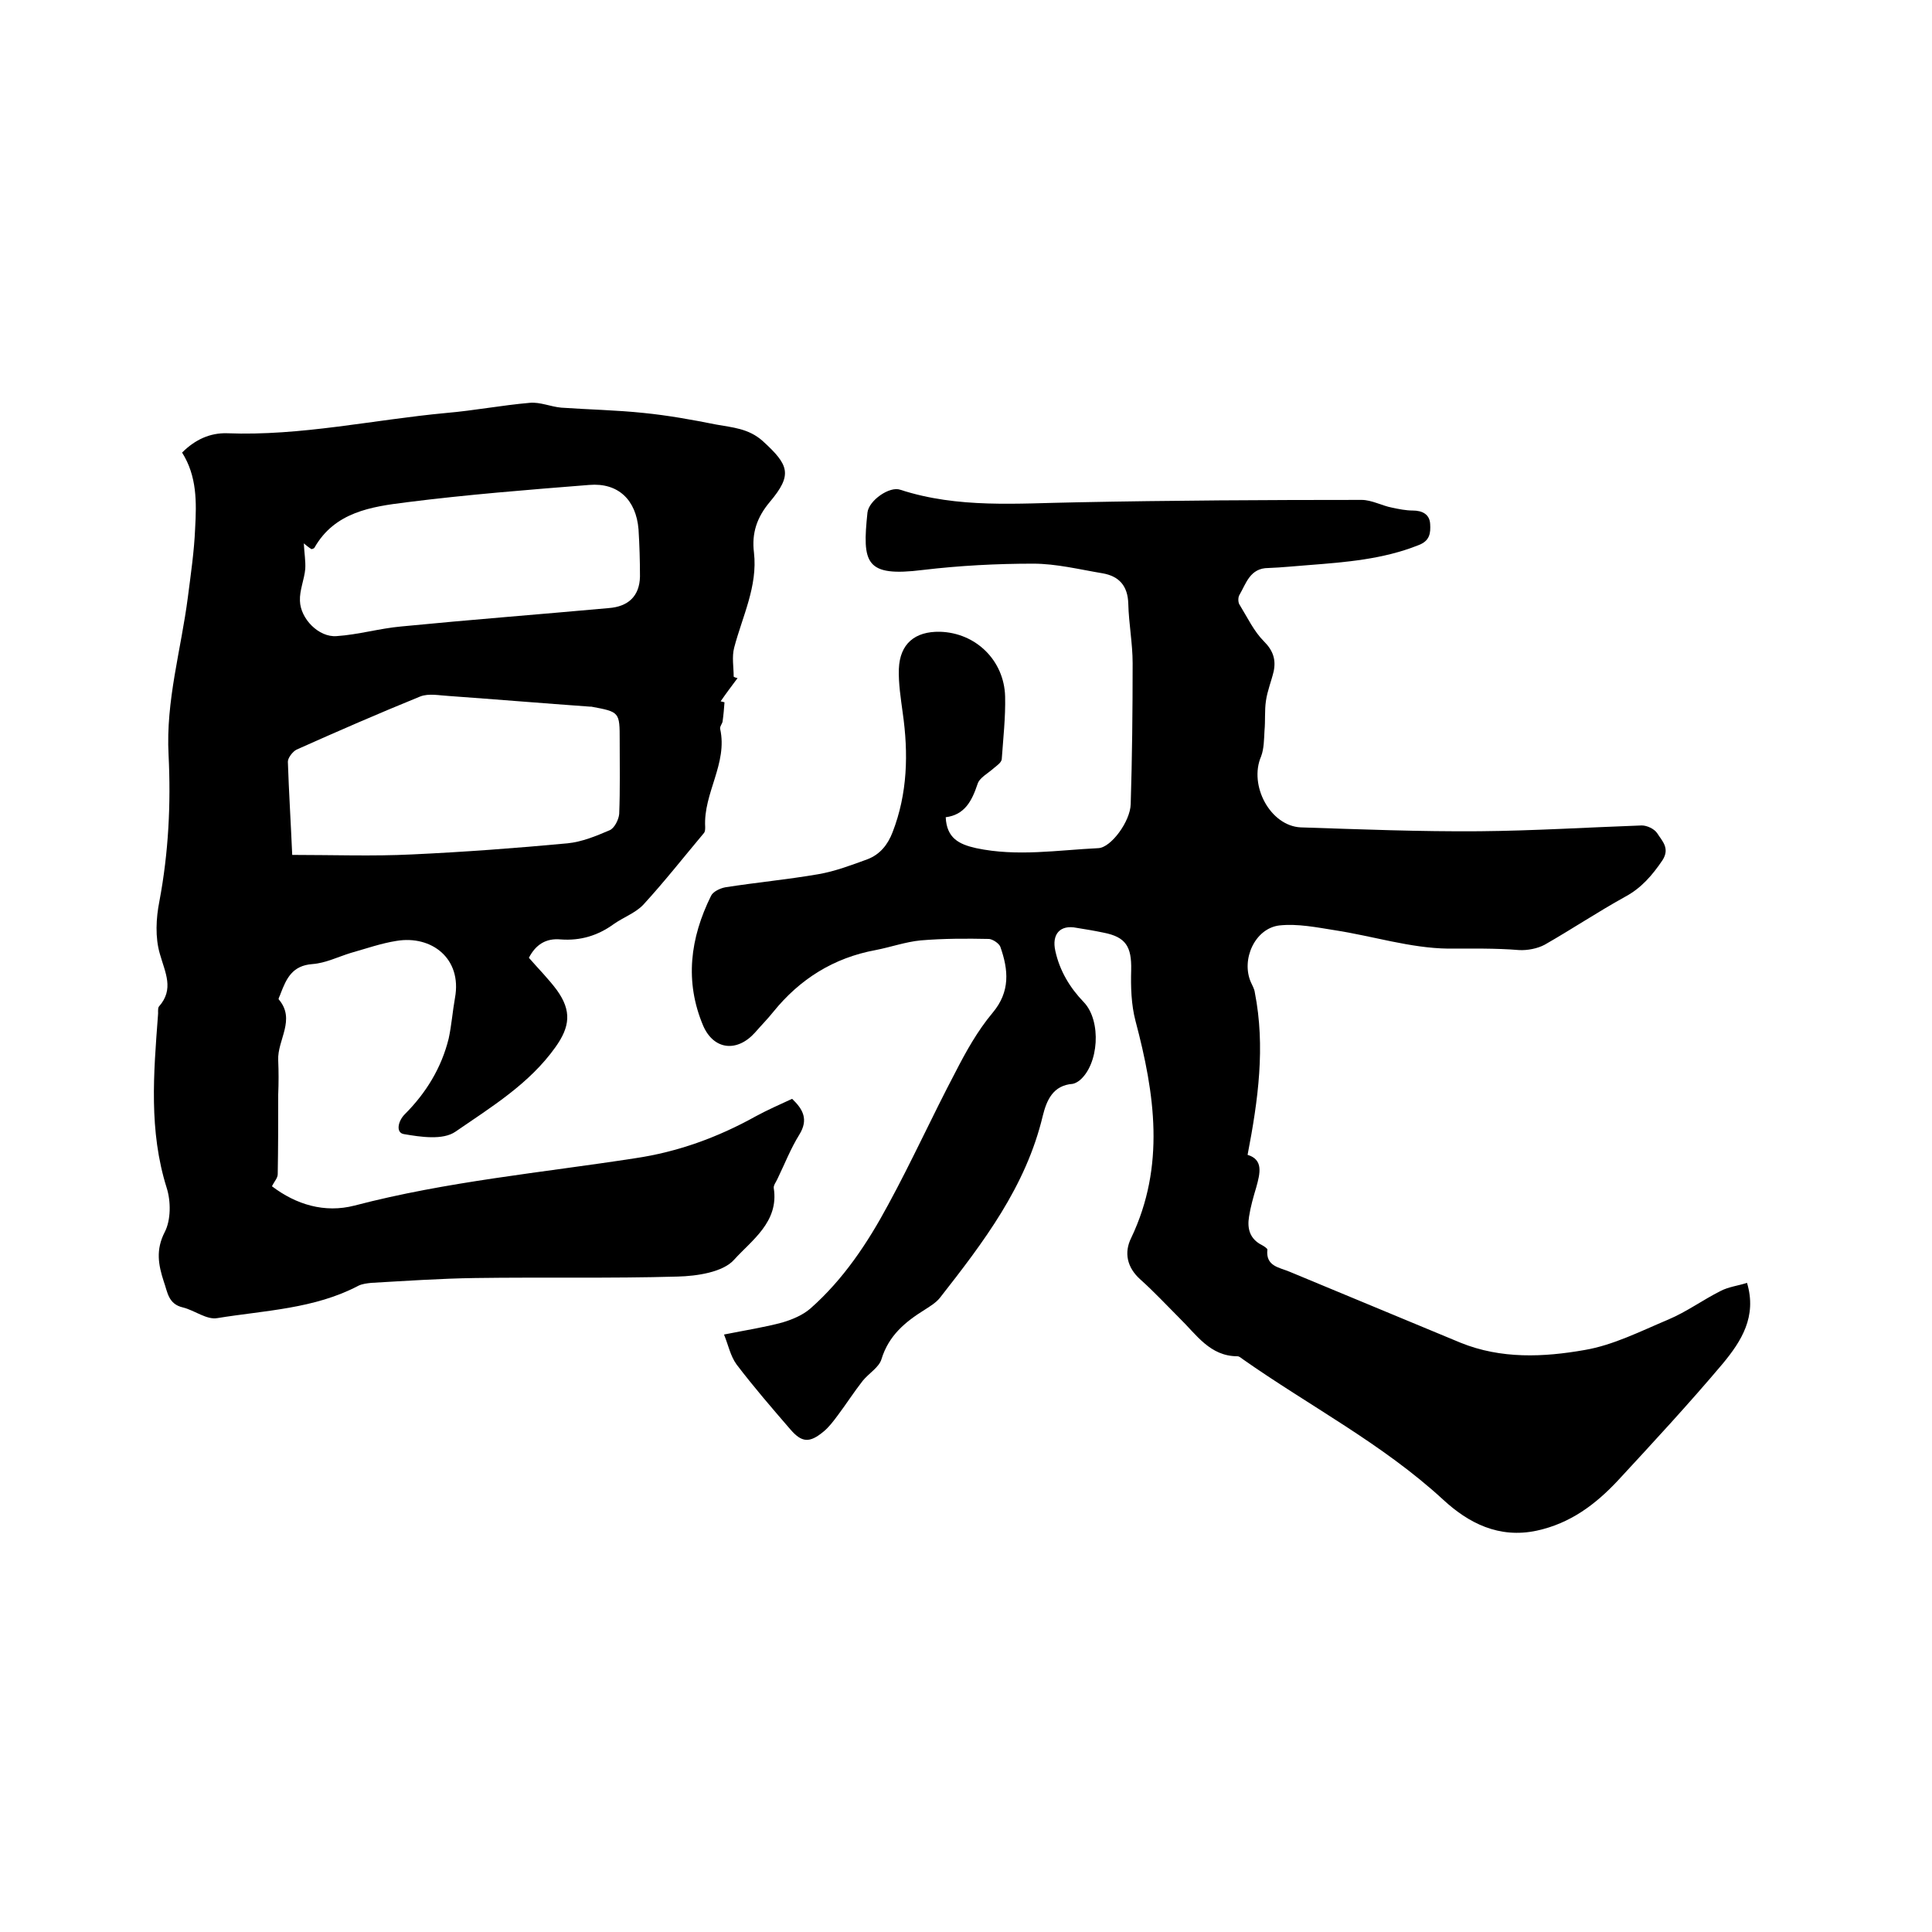
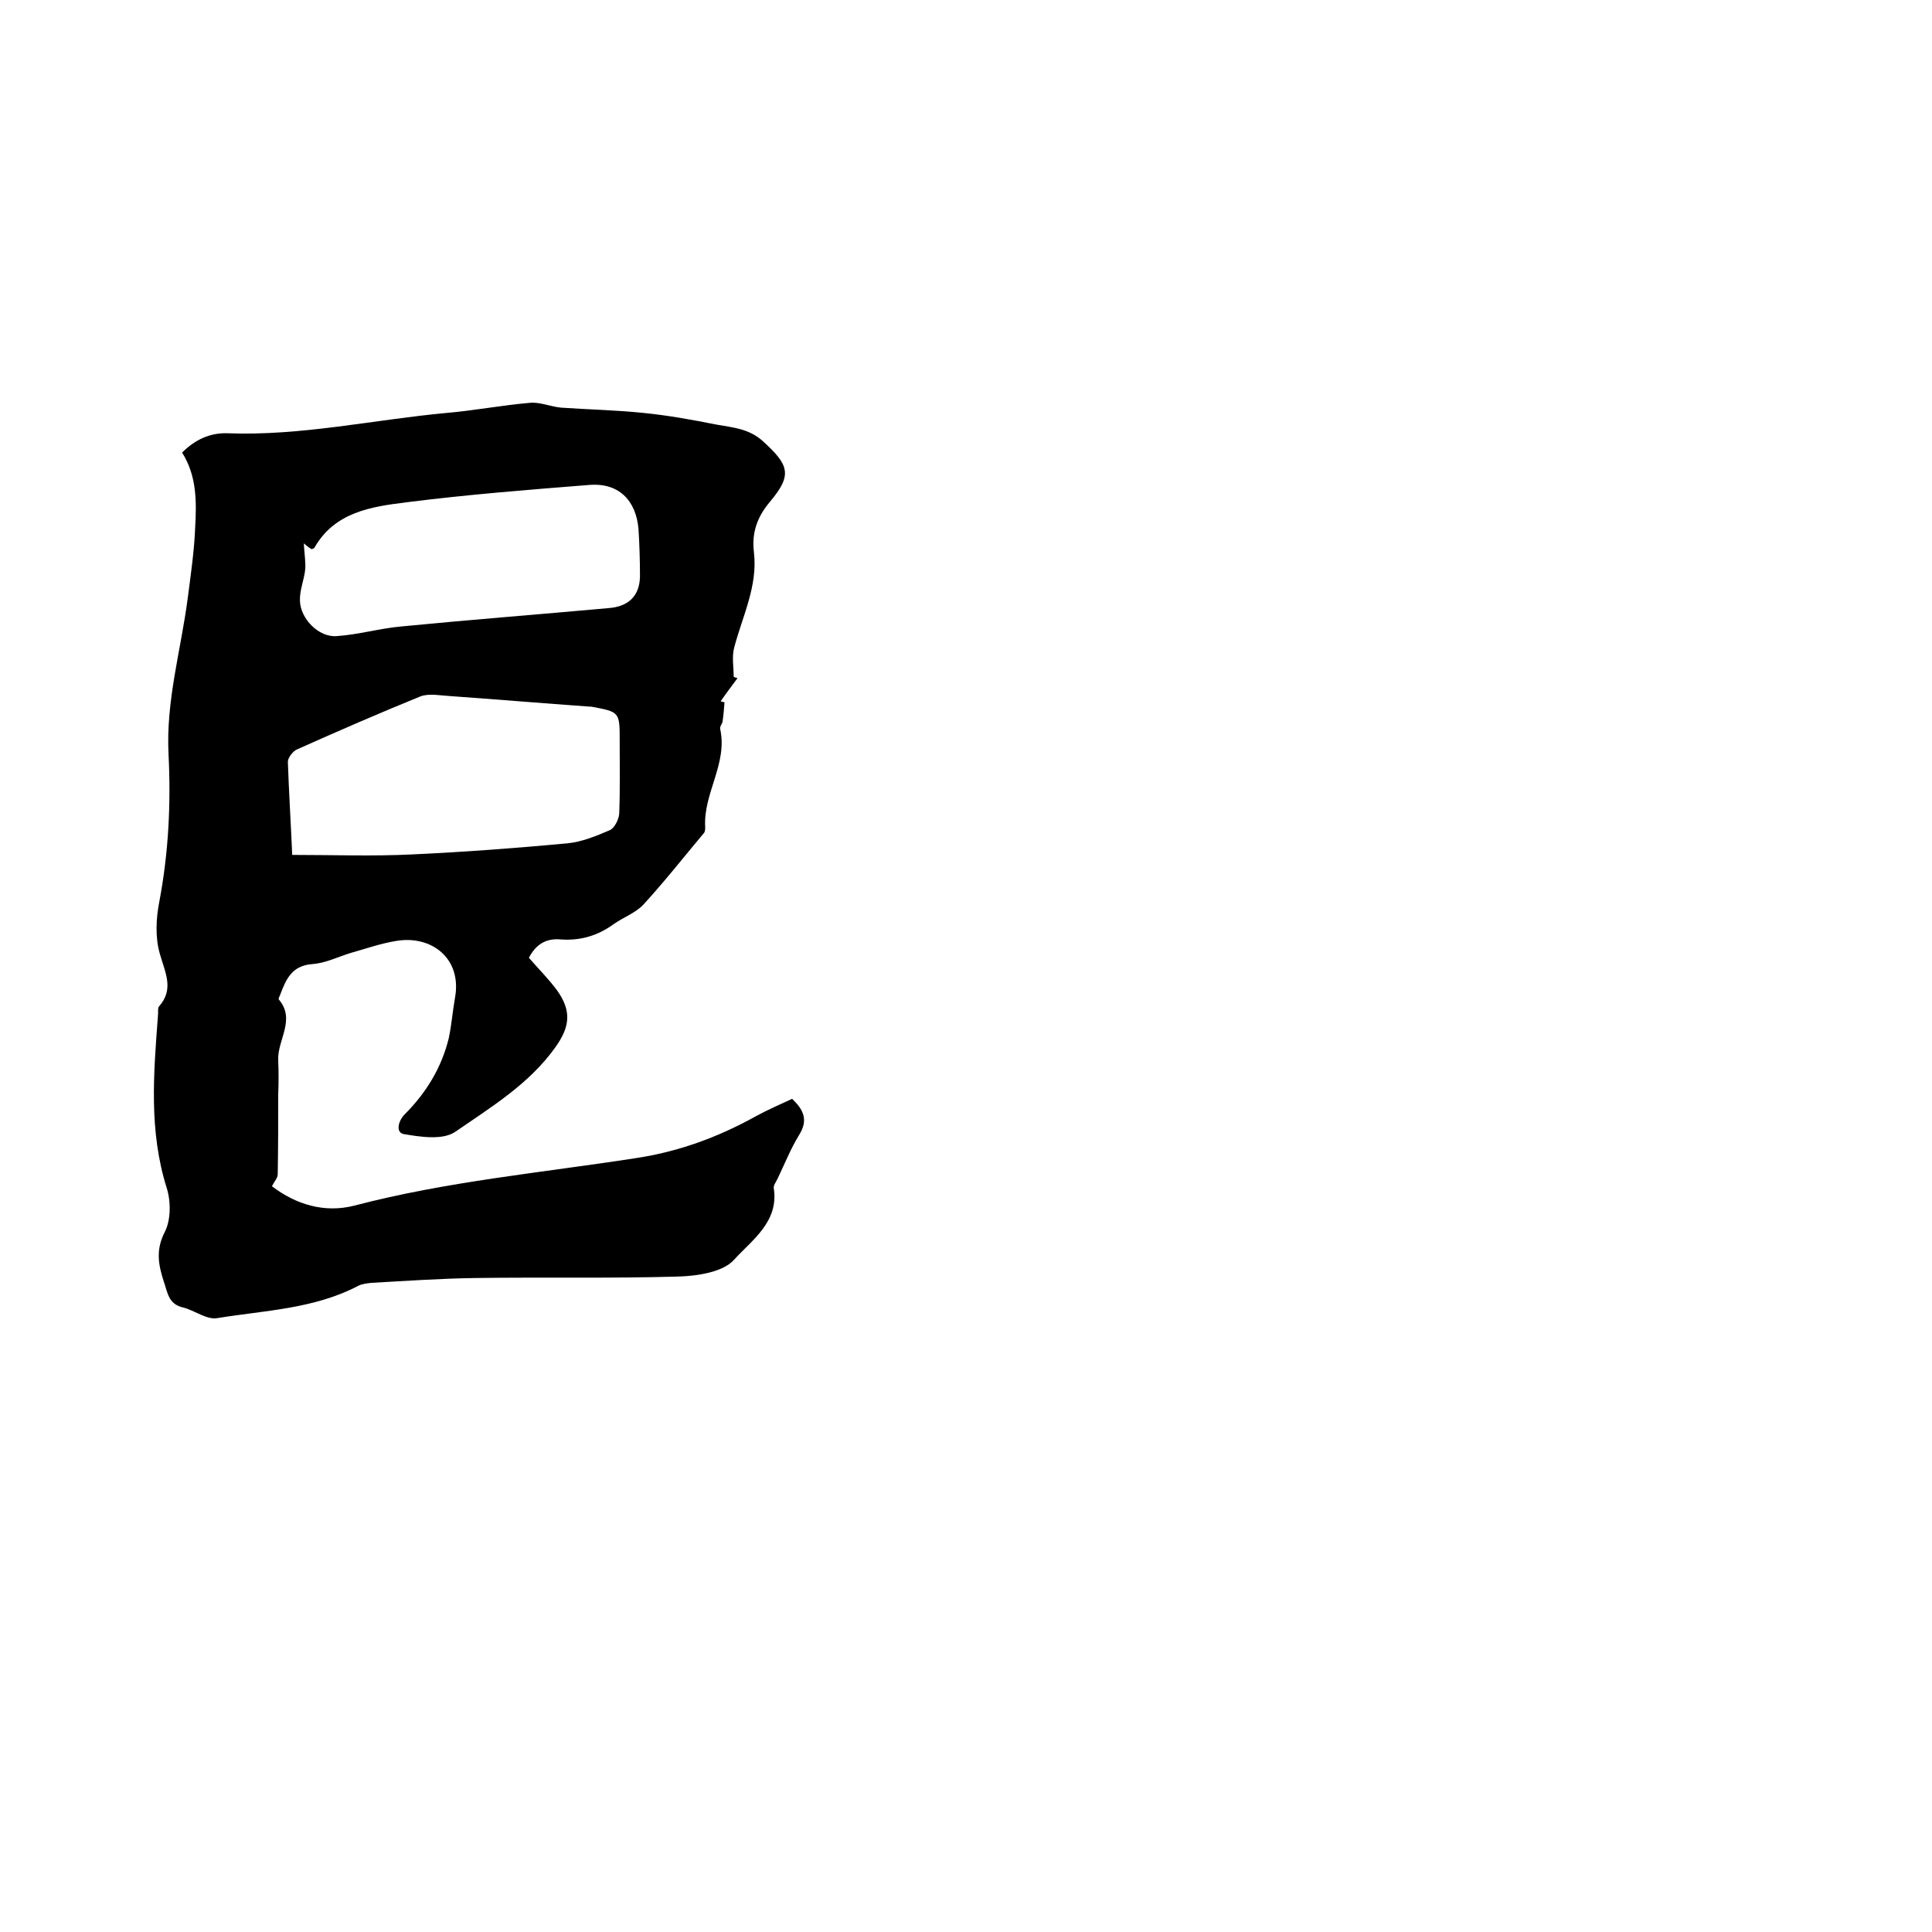
<svg xmlns="http://www.w3.org/2000/svg" enable-background="new 0 0 400 400" viewBox="0 0 400 400">
-   <path d="m149.9 276.3c4.5-.9 8.4-1.5 12.1-2.5 2-.6 4.2-1.5 5.8-2.9 6.8-6 11.8-13.5 16.1-21.5 4.9-9 9.1-18.3 13.9-27.4 2.2-4.3 4.6-8.6 7.7-12.3 3.7-4.4 3.3-8.9 1.6-13.7-.3-.7-1.5-1.5-2.3-1.6-4.7-.1-9.5-.1-14.2.3-3.1.3-6.2 1.4-9.3 2-8.7 1.6-15.7 6-21.2 12.8-1.2 1.5-2.5 2.8-3.8 4.3-3.7 4.1-8.5 3.6-10.7-1.4-3.9-9.2-2.7-18.2 1.6-26.9.4-.9 1.9-1.6 3-1.8 6.4-1 12.8-1.6 19.2-2.7 3.5-.6 6.9-1.9 10.2-3.1 2.6-1 4.2-3 5.2-5.6 3.1-8 3.3-16.3 2.1-24.7-.4-3-.9-6.1-.8-9.1.2-5.2 3.3-7.8 8.5-7.7 7.4.2 13.3 5.9 13.5 13.4.1 4.3-.4 8.7-.7 13-.1.7-1 1.3-1.6 1.8-1.2 1.1-3 2-3.4 3.3-1.2 3.6-2.7 6.4-6.6 6.9.2 4.3 2.7 5.6 6.3 6.4 8.5 1.8 16.9.4 25.3 0 2.6-.1 6.6-5.5 6.7-9.1.3-9.7.4-19.5.4-29.2 0-4.1-.8-8.2-.9-12.3-.1-3.7-1.9-5.7-5.3-6.3-4.8-.8-9.6-2-14.4-2-7.6 0-15.2.4-22.8 1.3-12 1.5-12.6-1.4-11.5-11.9.3-2.5 4.6-5.5 6.8-4.7 12 3.9 24.2 2.8 36.5 2.6 19.7-.4 39.3-.5 59-.5 2.1 0 4.2 1.2 6.3 1.6 1.4.3 2.9.6 4.3.6 2 0 3.5.8 3.6 2.8.1 1.8 0 3.5-2.5 4.4-7.3 2.9-15 3.5-22.7 4.1-2.8.2-5.5.5-8.3.6-3.8 0-4.6 3.2-6 5.6-.3.5-.3 1.6.1 2.1 1.6 2.6 2.9 5.4 5 7.5 1.9 1.9 2.5 3.8 2 6.2-.5 2.1-1.3 4-1.6 6.1-.3 2-.1 4.1-.3 6.2-.1 1.8-.1 3.7-.7 5.3-2.6 6 1.9 14.4 8.2 14.7 12.3.4 24.7.9 37 .8 11.2-.1 22.4-.8 33.6-1.2 1.1 0 2.6.7 3.2 1.6 1 1.6 2.7 3.1 1.1 5.6-2.1 3.1-4.4 5.8-7.8 7.6-5.6 3.1-11 6.7-16.6 9.9-1.5.8-3.6 1.2-5.3 1.1-4.9-.4-9.8-.3-14.7-.3-7.8-.1-15.6-2.6-23.4-3.8-3.8-.6-7.7-1.4-11.5-1-5.1.6-8 7.1-5.9 11.8.3.7.7 1.3.8 2.1 2.2 11.2.7 22.2-1.5 33.6 3.3 1 2.6 3.8 1.8 6.7-.6 2-1.2 4.1-1.5 6.1-.4 2.4.1 4.6 2.7 5.9.4.2 1.1.7 1.1.9-.4 3.5 2.5 3.7 4.6 4.6l35.4 14.7c8.4 3.4 17.2 3 25.7 1.5 5.9-1 11.6-3.9 17.3-6.3 3.8-1.6 7.2-4.1 10.8-5.9 1.7-.9 3.7-1.1 5.5-1.7 2.1 7-1.2 12.1-5 16.7-7 8.3-14.4 16.3-21.8 24.3-4.6 4.9-9.8 8.8-16.7 10.3-7.9 1.7-14.2-1.6-19.4-6.4-12.6-11.6-27.7-19.4-41.5-29.1-.3-.2-.7-.6-1.1-.6-5.7 0-8.5-4.5-12-7.9-2.7-2.7-5.3-5.5-8.1-8s-3.4-5.6-1.9-8.6c7.1-14.9 4.9-29.8.9-44.9-.9-3.4-1-7.1-.9-10.6.1-4.8-1.1-6.8-5.7-7.7-1.9-.4-3.7-.7-5.6-1-3.4-.7-5.2 1.3-4.4 4.8.9 4.1 3 7.6 5.9 10.6 3.7 3.9 3.1 12.9-.9 16.2-.4.3-.9.6-1.4.7-4.1.3-5.4 3.4-6.2 6.6-3.5 14.7-12.3 26.2-21.3 37.7-.8 1-2.1 1.8-3.2 2.5-4 2.5-7.4 5.3-8.9 10.2-.5 1.7-2.6 2.9-3.9 4.5-1.8 2.3-3.4 4.8-5.2 7.2-.9 1.2-1.8 2.4-2.9 3.3-2.9 2.4-4.5 2.3-6.9-.5-3.8-4.4-7.6-8.8-11.1-13.4-1.3-1.8-1.7-4-2.6-6.2z" />
  <path d="m152.7 140.4c-1.2 1.6-2.4 3.2-3.5 4.8.3.1.5.1.8.2-.1 1.3-.2 2.6-.4 4-.1.5-.6 1-.5 1.5 1.6 7.2-3.5 13.3-3.1 20.3 0 .4 0 .9-.2 1.2-4.2 5-8.2 10.1-12.6 14.9-1.6 1.7-4.1 2.6-6.1 4-3.3 2.4-6.9 3.5-11 3.2-3.1-.3-5.2 1.1-6.6 3.8 2 2.3 4.1 4.4 5.8 6.7 3.1 4.3 2.7 7.6-.3 11.8-5.4 7.6-13.3 12.4-20.7 17.5-2.6 1.8-7.2 1.1-10.7.5-1.7-.3-1.2-2.7.2-4.1 4.4-4.4 7.6-9.6 9.1-15.7.6-2.8.8-5.6 1.3-8.4 1.5-8.2-4.9-13-12.1-11.8-3.2.5-6.3 1.6-9.5 2.5-2.6.8-5.2 2.1-7.9 2.3-4.2.3-5.4 3-6.6 6.1-.1.4-.5 1-.4 1.2 3.6 4.2-.3 8.4-.1 12.6.1 2.4.1 4.7 0 7.1 0 5.5 0 11-.1 16.5 0 .8-.7 1.5-1.2 2.5 5 3.8 10.9 5.6 17.1 4 19.1-5 38.7-6.8 58.1-9.8 8.8-1.3 17.1-4.3 25-8.7 2.4-1.3 4.9-2.4 7.5-3.6 2.3 2.2 3.4 4.3 1.5 7.4-1.8 2.9-3 6-4.5 9.1-.3.7-.9 1.4-.8 2 1.1 7-4.6 10.8-8.2 14.8-2.3 2.6-7.7 3.4-11.7 3.5-14 .4-27.9.1-41.9.3-7.2.1-14.4.6-21.5 1-.9.1-1.9.2-2.7.6-9.1 4.8-19.4 5.1-29.2 6.7-2.2.4-4.7-1.6-7.1-2.2-3.1-.7-3.2-3.2-4-5.4-1.1-3.4-1.7-6.5.2-10.2 1.3-2.5 1.3-6.4.4-9.2-3.7-11.8-2.7-23.6-1.8-35.6.1-.6-.1-1.5.2-1.9 3.2-3.6 1.3-7 .2-10.9-1-3.4-.8-7.4-.1-10.9 1.9-10.1 2.4-20.2 1.9-30.3-.6-11.2 2.6-21.8 4-32.7.6-4.7 1.3-9.4 1.5-14.2.3-5.4.4-10.8-2.7-15.7 2.7-2.7 5.8-4.1 9.3-4 15.3.6 30.3-2.8 45.4-4.2 5.8-.5 11.5-1.6 17.3-2.1 2.1-.2 4.3.8 6.5 1 5.7.4 11.4.5 17.1 1.1 5 .5 10 1.4 15 2.4 3.3.6 6.7.8 9.6 3.4 5.5 5 6.2 7 1.5 12.6-2.7 3.2-3.8 6.5-3.3 10.5.8 7-2.4 13.2-4.1 19.7-.5 1.9-.1 4-.1 6 .3.2.5.2.8.3zm-92.2 36.6c8.5 0 16.7.3 24.8-.1 10.8-.5 21.5-1.3 32.2-2.3 3-.3 5.9-1.5 8.7-2.7 1-.4 1.9-2.2 2-3.4.2-5.1.1-10.2.1-15.2 0-5.9 0-5.9-5.9-7-.1 0-.2 0-.3 0-9.7-.7-19.4-1.5-29.1-2.2-2-.1-4.2-.6-6 .1-8.6 3.5-17.1 7.2-25.6 11-.8.4-1.8 1.7-1.8 2.5.2 6.1.6 12.4.9 19.3zm2.4-64.5c.1 2 .4 3.7.3 5.3-.2 2.2-1.2 4.4-1.1 6.6.1 3.7 3.9 7.6 7.6 7.3 4.5-.3 8.9-1.6 13.4-2 14.3-1.4 28.6-2.5 42.9-3.8 4.1-.3 6.4-2.5 6.5-6.5 0-3.3-.1-6.6-.3-9.8-.5-6.1-4.2-9.7-10.2-9.2-12.6 1-25.3 2-37.9 3.6-7.2.9-14.8 2-19 9.4-.1.2-.4.2-.6.3-.5-.3-1-.7-1.6-1.2z" />
</svg>